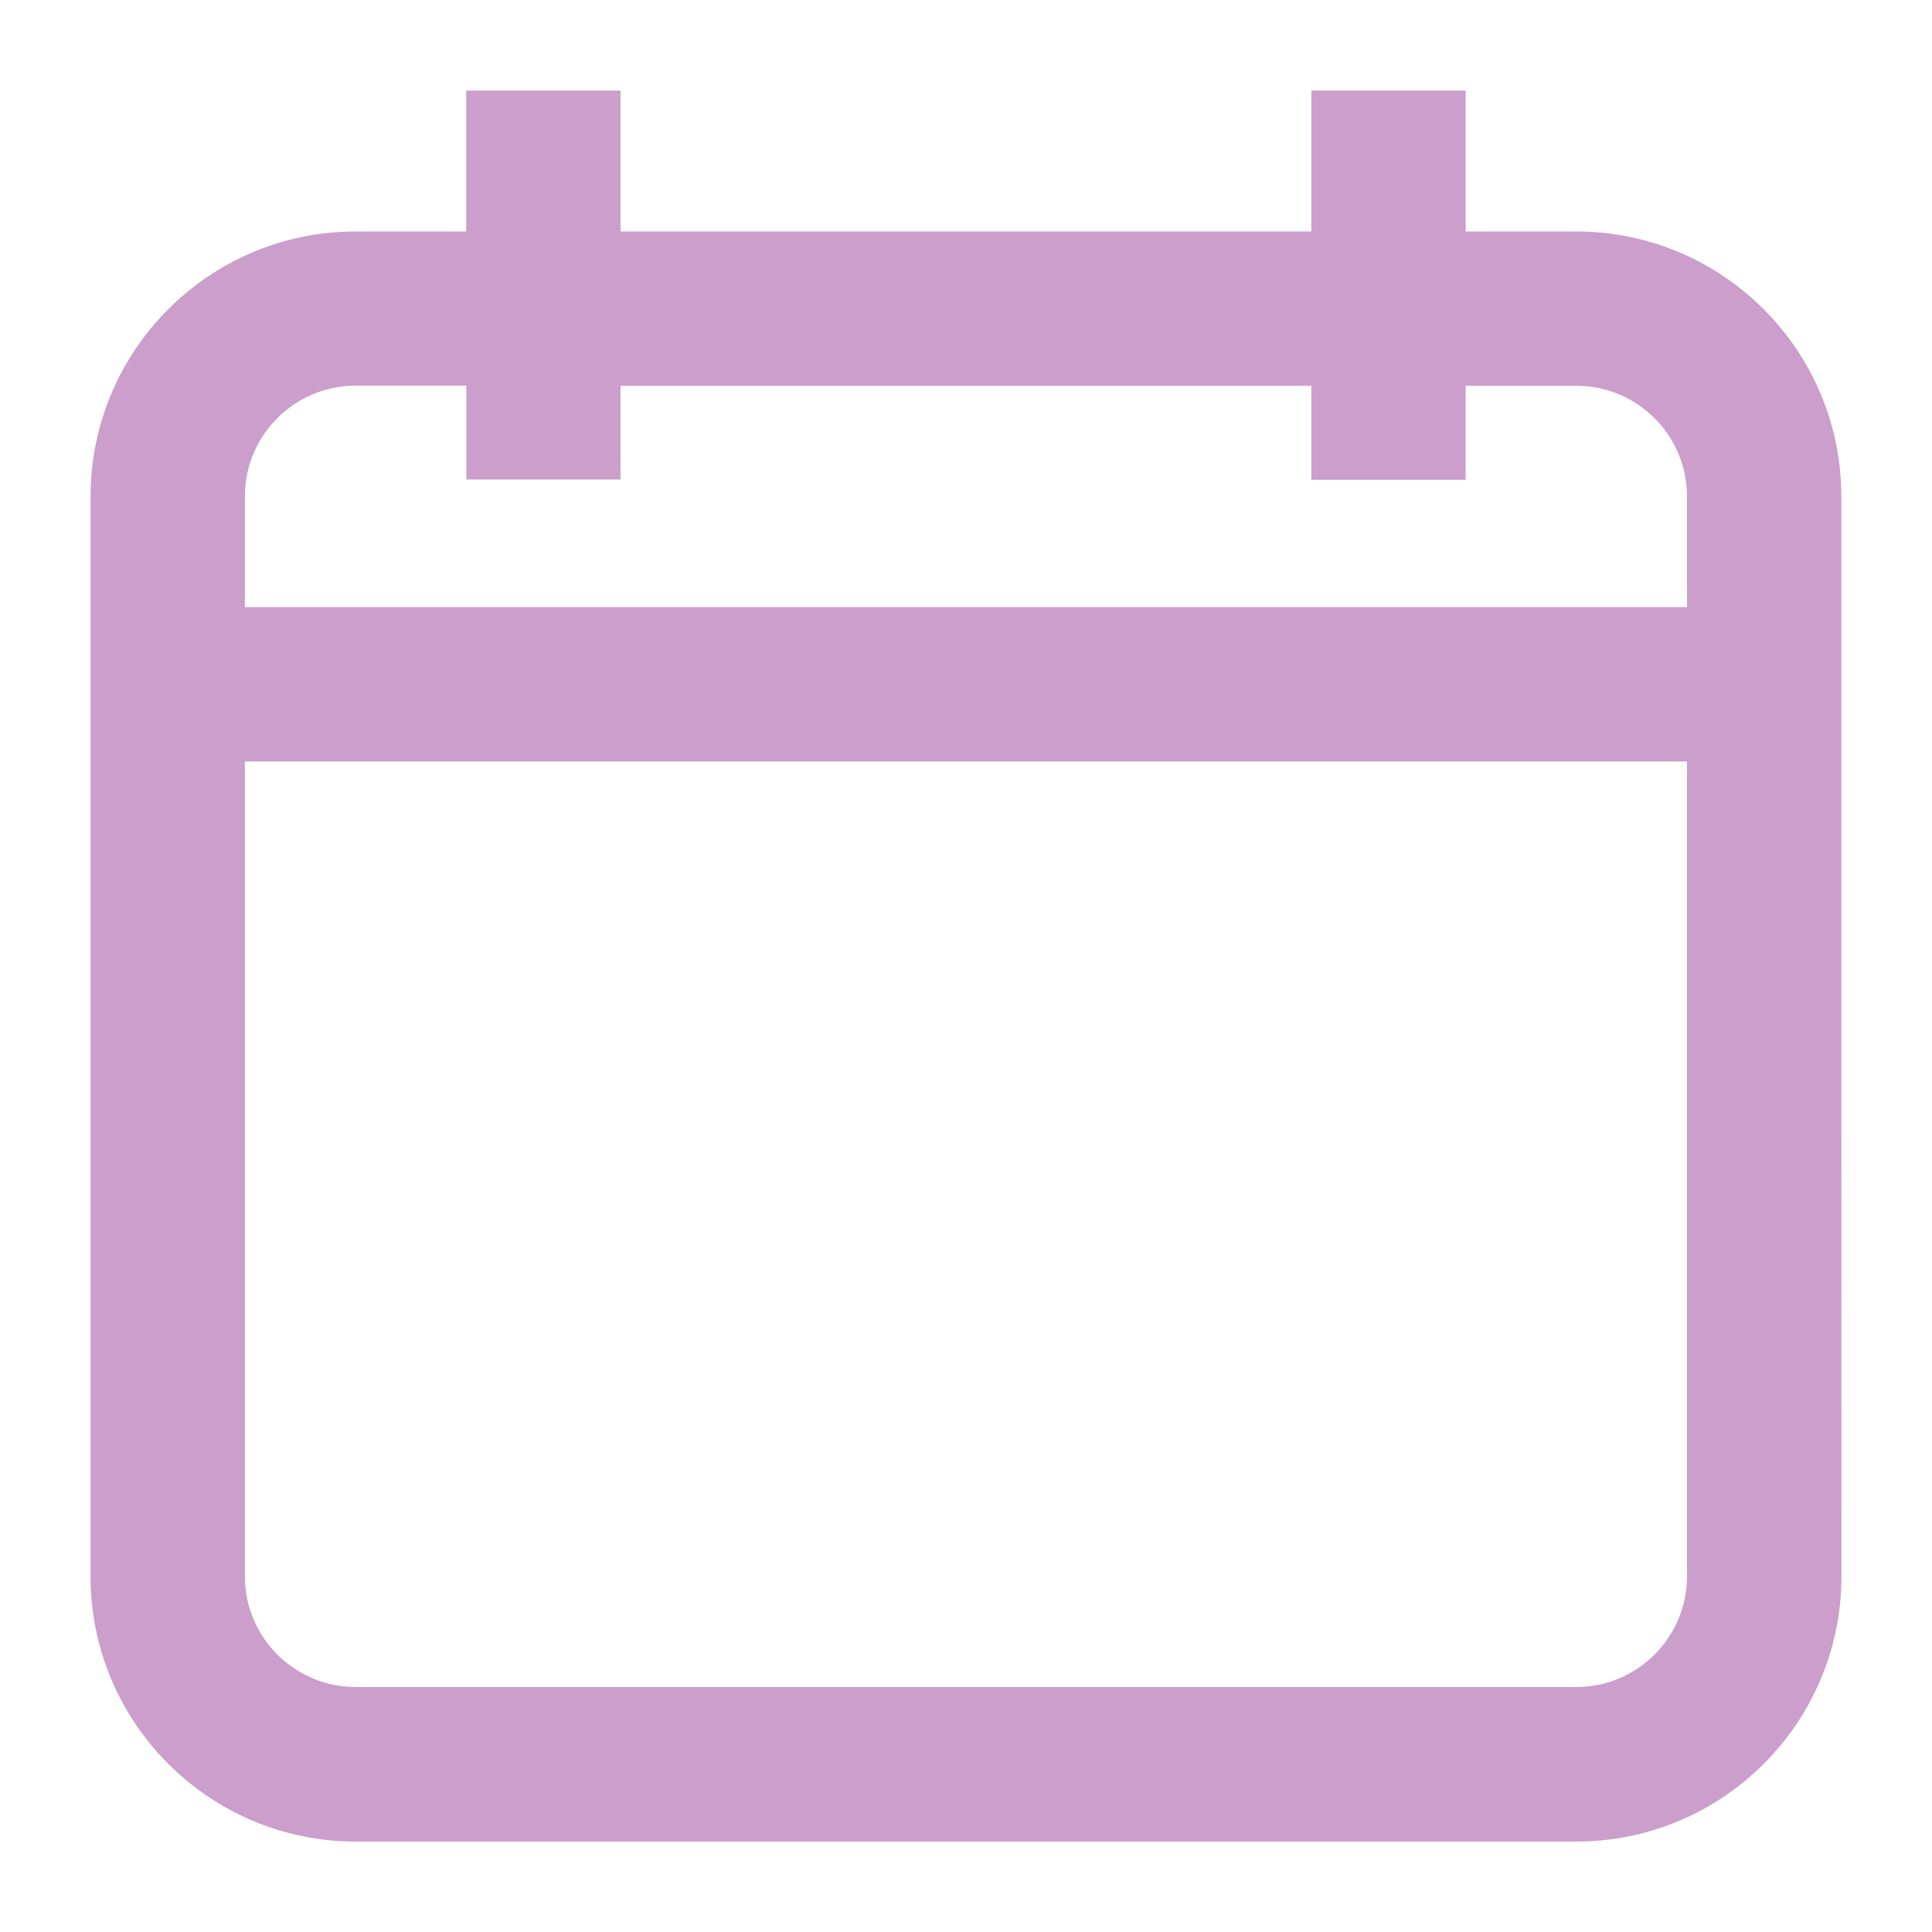
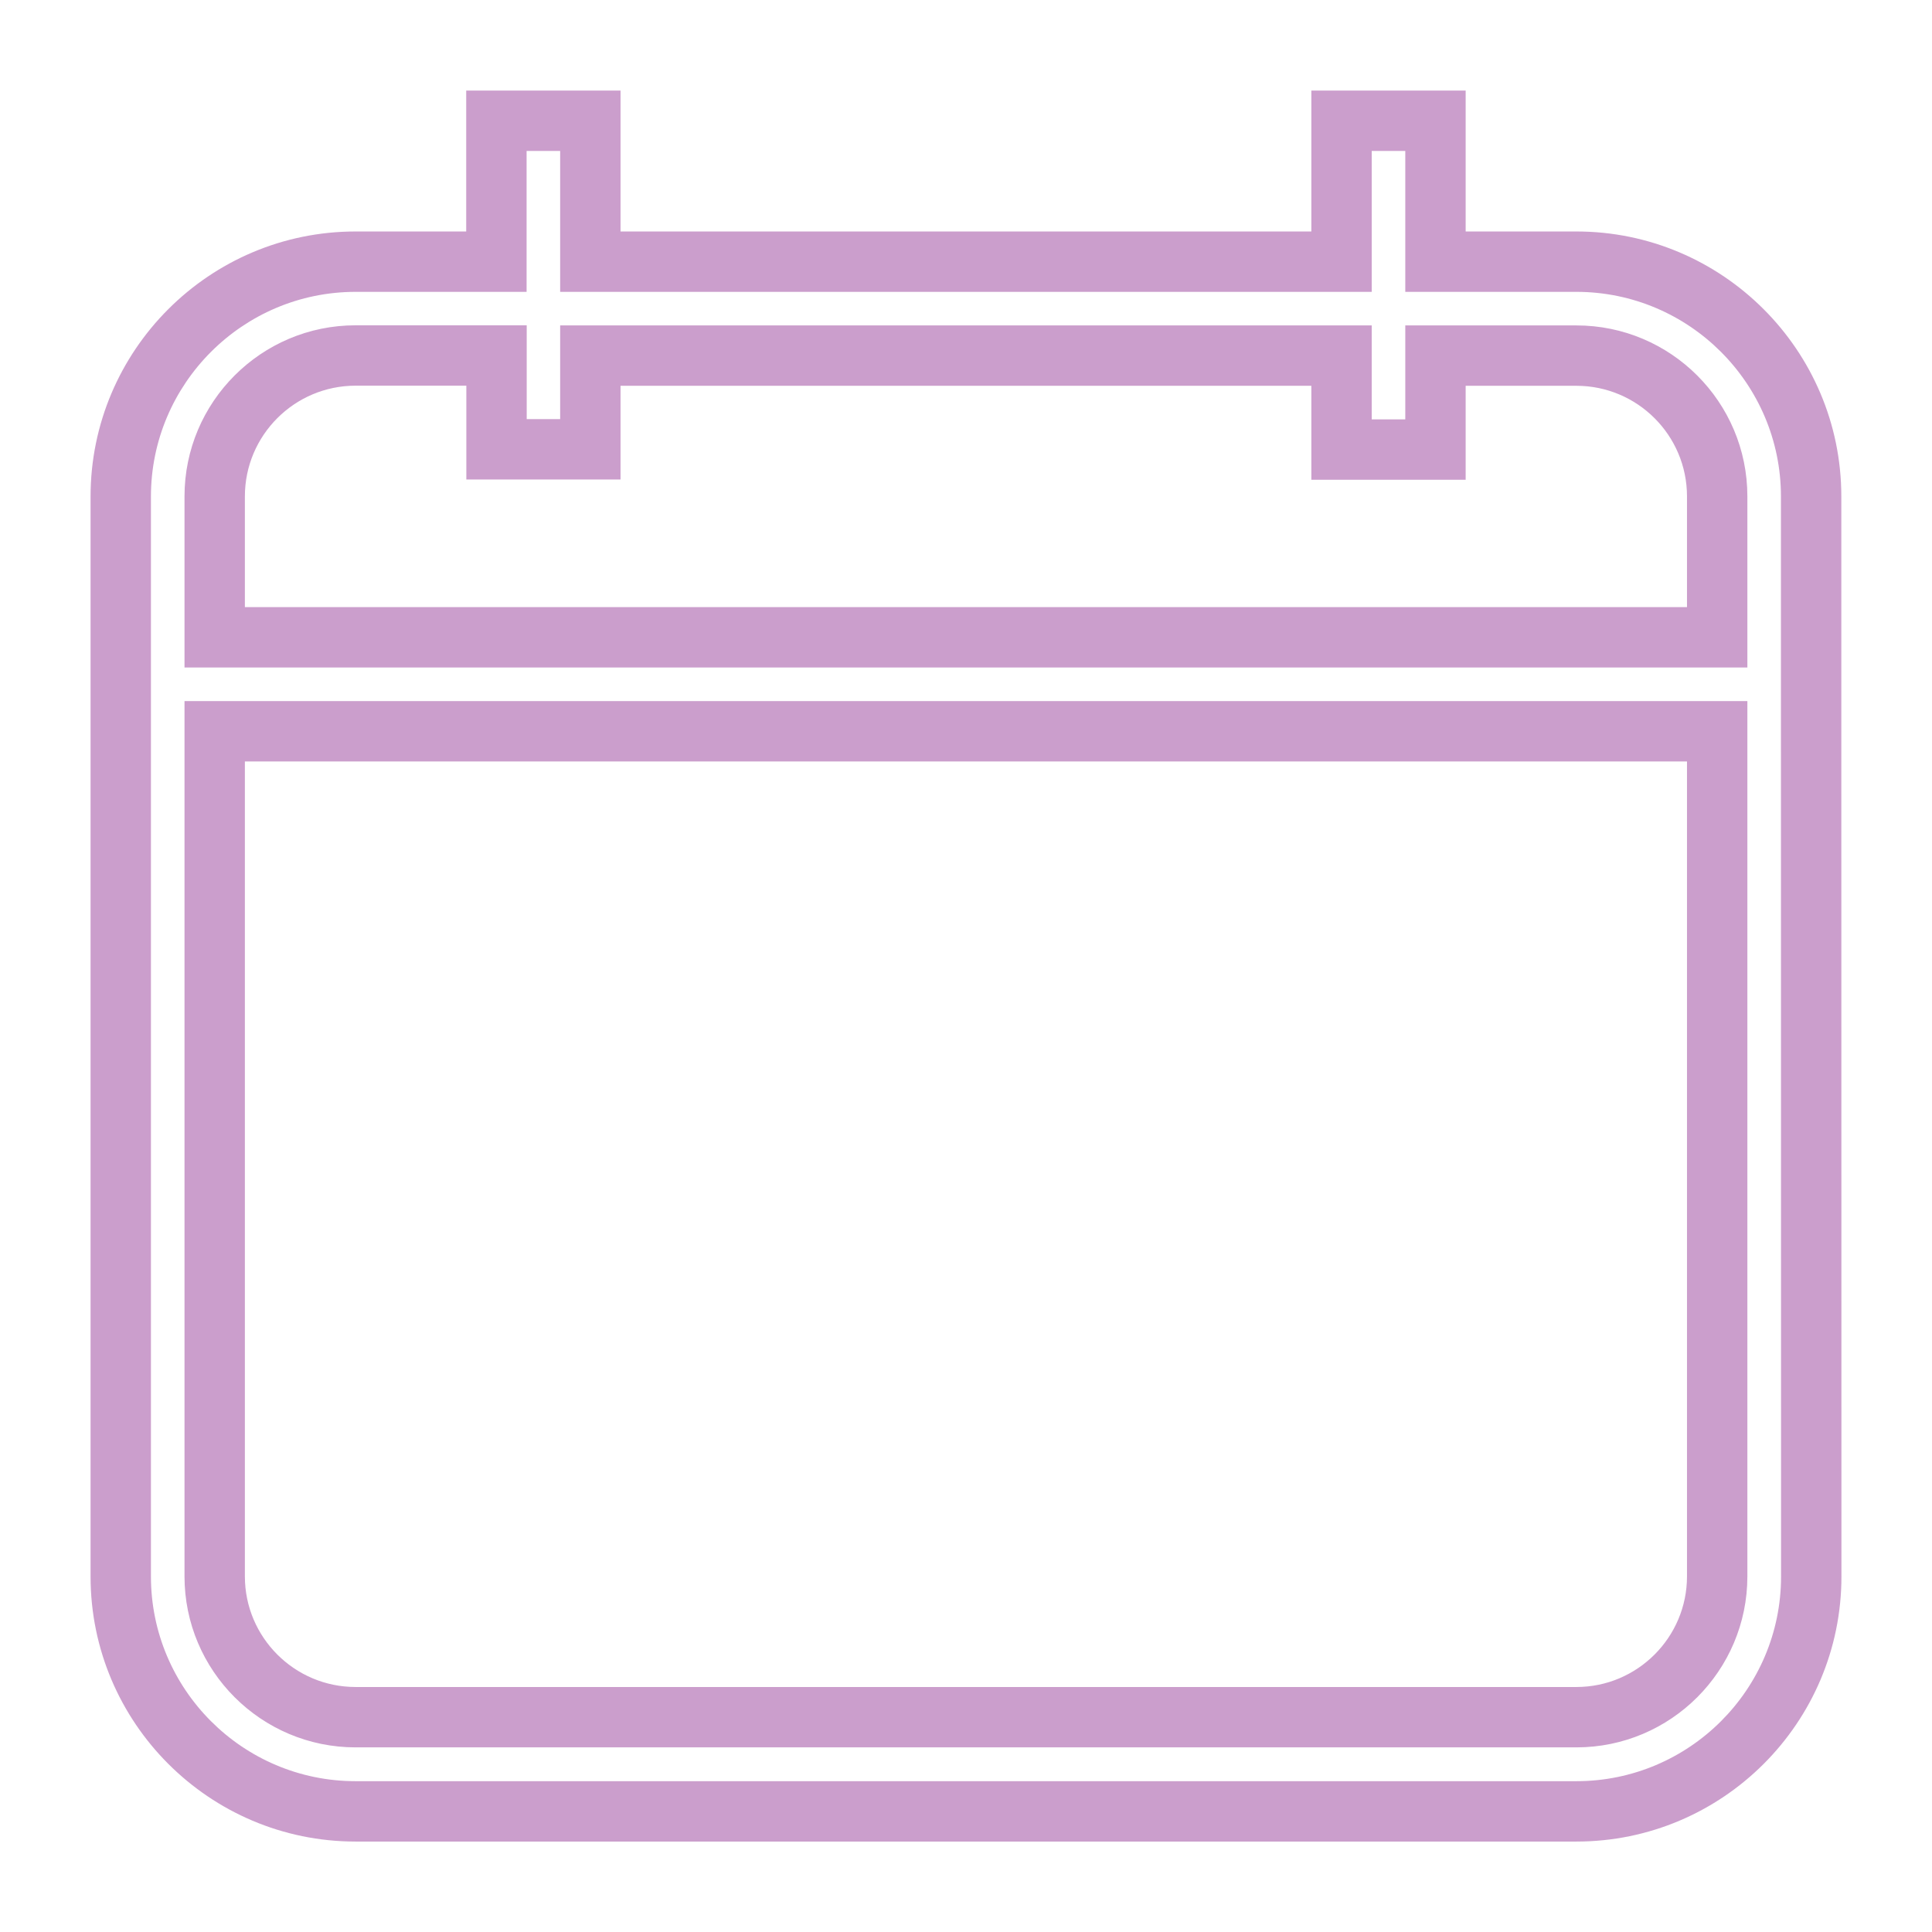
<svg xmlns="http://www.w3.org/2000/svg" width="16" height="16" viewBox="0 0 16 16" fill="none">
-   <path fill-rule="evenodd" clip-rule="evenodd" d="M13.055 2.167H11.888V1H11.11V2.167H4.889V1H4.111V2.167H2.945C1.873 2.167 1 3.04 1 4.112V13.056C1 14.128 1.872 15.001 2.945 15.001H13.055C14.127 15.001 15 14.129 15 13.056L14.999 6.056V4.111C14.999 3.039 14.126 2.167 13.055 2.167H13.055ZM14.221 13.055C14.221 13.698 13.698 14.221 13.055 14.221H2.945C2.301 14.221 1.778 13.698 1.778 13.055V6.056H14.221L14.221 13.055ZM1.778 5.278H14.221L14.221 4.111C14.221 3.467 13.698 2.945 13.055 2.945H11.888V3.723H11.11V2.945H4.889V3.721H4.112V2.944H2.945C2.301 2.944 1.778 3.467 1.778 4.111V5.278Z" fill="#CB9ECC" />
  <path d="M11.888 2.167H11.638V2.417H11.888V2.167ZM11.888 1H12.138V0.75H11.888V1ZM11.11 1V0.75H10.86V1H11.11ZM11.11 2.167V2.417H11.36V2.167H11.11ZM4.889 2.167H4.639V2.417H4.889V2.167ZM4.889 1H5.139V0.75H4.889V1ZM4.111 1V0.75H3.861V1H4.111ZM4.111 2.167V2.417H4.361V2.167H4.111ZM15 13.056H15.25V13.056L15 13.056ZM14.999 6.056H14.749V6.056L14.999 6.056ZM14.999 4.111H15.249V4.111L14.999 4.111ZM14.221 13.055H14.471V13.055L14.221 13.055ZM1.778 6.056V5.806H1.528V6.056H1.778ZM14.221 6.056L14.471 6.056L14.471 5.806H14.221V6.056ZM14.221 5.278V5.528H14.471L14.471 5.278L14.221 5.278ZM1.778 5.278H1.528V5.528H1.778V5.278ZM14.221 4.111L14.471 4.111V4.111H14.221ZM11.888 2.945V2.695H11.638V2.945H11.888ZM11.888 3.723V3.973H12.138V3.723H11.888ZM11.11 3.723H10.86V3.973H11.11V3.723ZM11.11 2.945H11.36V2.695H11.11V2.945ZM4.889 2.945V2.695H4.639V2.945H4.889ZM4.889 3.721V3.971H5.139V3.721H4.889ZM4.112 3.721H3.862V3.971H4.112V3.721ZM4.112 2.944H4.362V2.694H4.112V2.944ZM11.888 2.417H13.055V1.917H11.888V2.417ZM11.638 1V2.167H12.138V1H11.638ZM11.11 1.25H11.888V0.75H11.11V1.25ZM11.36 2.167V1H10.86V2.167H11.36ZM4.889 2.417H11.11V1.917H4.889V2.417ZM4.639 1V2.167H5.139V1H4.639ZM4.111 1.25H4.889V0.75H4.111V1.25ZM4.361 2.167V1H3.861V2.167H4.361ZM2.945 2.417H4.111V1.917H2.945V2.417ZM1.25 4.112C1.25 3.178 2.011 2.417 2.945 2.417V1.917C1.735 1.917 0.75 2.901 0.75 4.112H1.25ZM1.25 13.056V4.112H0.75V13.056H1.25ZM2.945 14.751C2.01 14.751 1.25 13.99 1.25 13.056H0.75C0.75 14.266 1.734 15.251 2.945 15.251V14.751ZM13.055 14.751H2.945V15.251H13.055V14.751ZM14.75 13.056C14.75 13.991 13.989 14.751 13.055 14.751V15.251C14.265 15.251 15.25 14.267 15.25 13.056H14.75ZM14.749 6.056L14.75 13.056L15.25 13.056L15.249 6.056L14.749 6.056ZM14.749 4.111V6.056H15.249V4.111H14.749ZM13.055 2.417C13.988 2.417 14.749 3.177 14.749 4.111L15.249 4.111C15.249 2.901 14.264 1.917 13.055 1.917V2.417ZM13.055 2.417H13.055V1.917H13.055V2.417ZM13.055 14.471C13.836 14.471 14.471 13.836 14.471 13.055H13.971C13.971 13.56 13.56 13.971 13.055 13.971V14.471ZM2.945 14.471H13.055V13.971H2.945V14.471ZM1.528 13.055C1.528 13.836 2.163 14.471 2.945 14.471V13.971C2.439 13.971 2.028 13.56 2.028 13.055H1.528ZM1.528 6.056V13.055H2.028V6.056H1.528ZM14.221 5.806H1.778V6.306H14.221V5.806ZM14.471 13.055L14.471 6.056L13.971 6.056L13.971 13.055L14.471 13.055ZM14.221 5.028H1.778V5.528H14.221V5.028ZM13.971 4.111L13.971 5.278L14.471 5.278L14.471 4.111L13.971 4.111ZM13.055 3.195C13.56 3.195 13.971 3.605 13.971 4.111H14.471C14.471 3.329 13.836 2.695 13.055 2.695V3.195ZM11.888 3.195H13.055V2.695H11.888V3.195ZM12.138 3.723V2.945H11.638V3.723H12.138ZM11.11 3.973H11.888V3.473H11.11V3.973ZM10.86 2.945V3.723H11.36V2.945H10.86ZM4.889 3.195H11.11V2.695H4.889V3.195ZM5.139 3.721V2.945H4.639V3.721H5.139ZM4.112 3.971H4.889V3.471H4.112V3.971ZM3.862 2.944V3.721H4.362V2.944H3.862ZM2.945 3.194H4.112V2.694H2.945V3.194ZM2.028 4.111C2.028 3.605 2.439 3.194 2.945 3.194V2.694C2.163 2.694 1.528 3.329 1.528 4.111H2.028ZM2.028 5.278V4.111H1.528V5.278H2.028Z" fill="#CB9ECC" />
</svg>